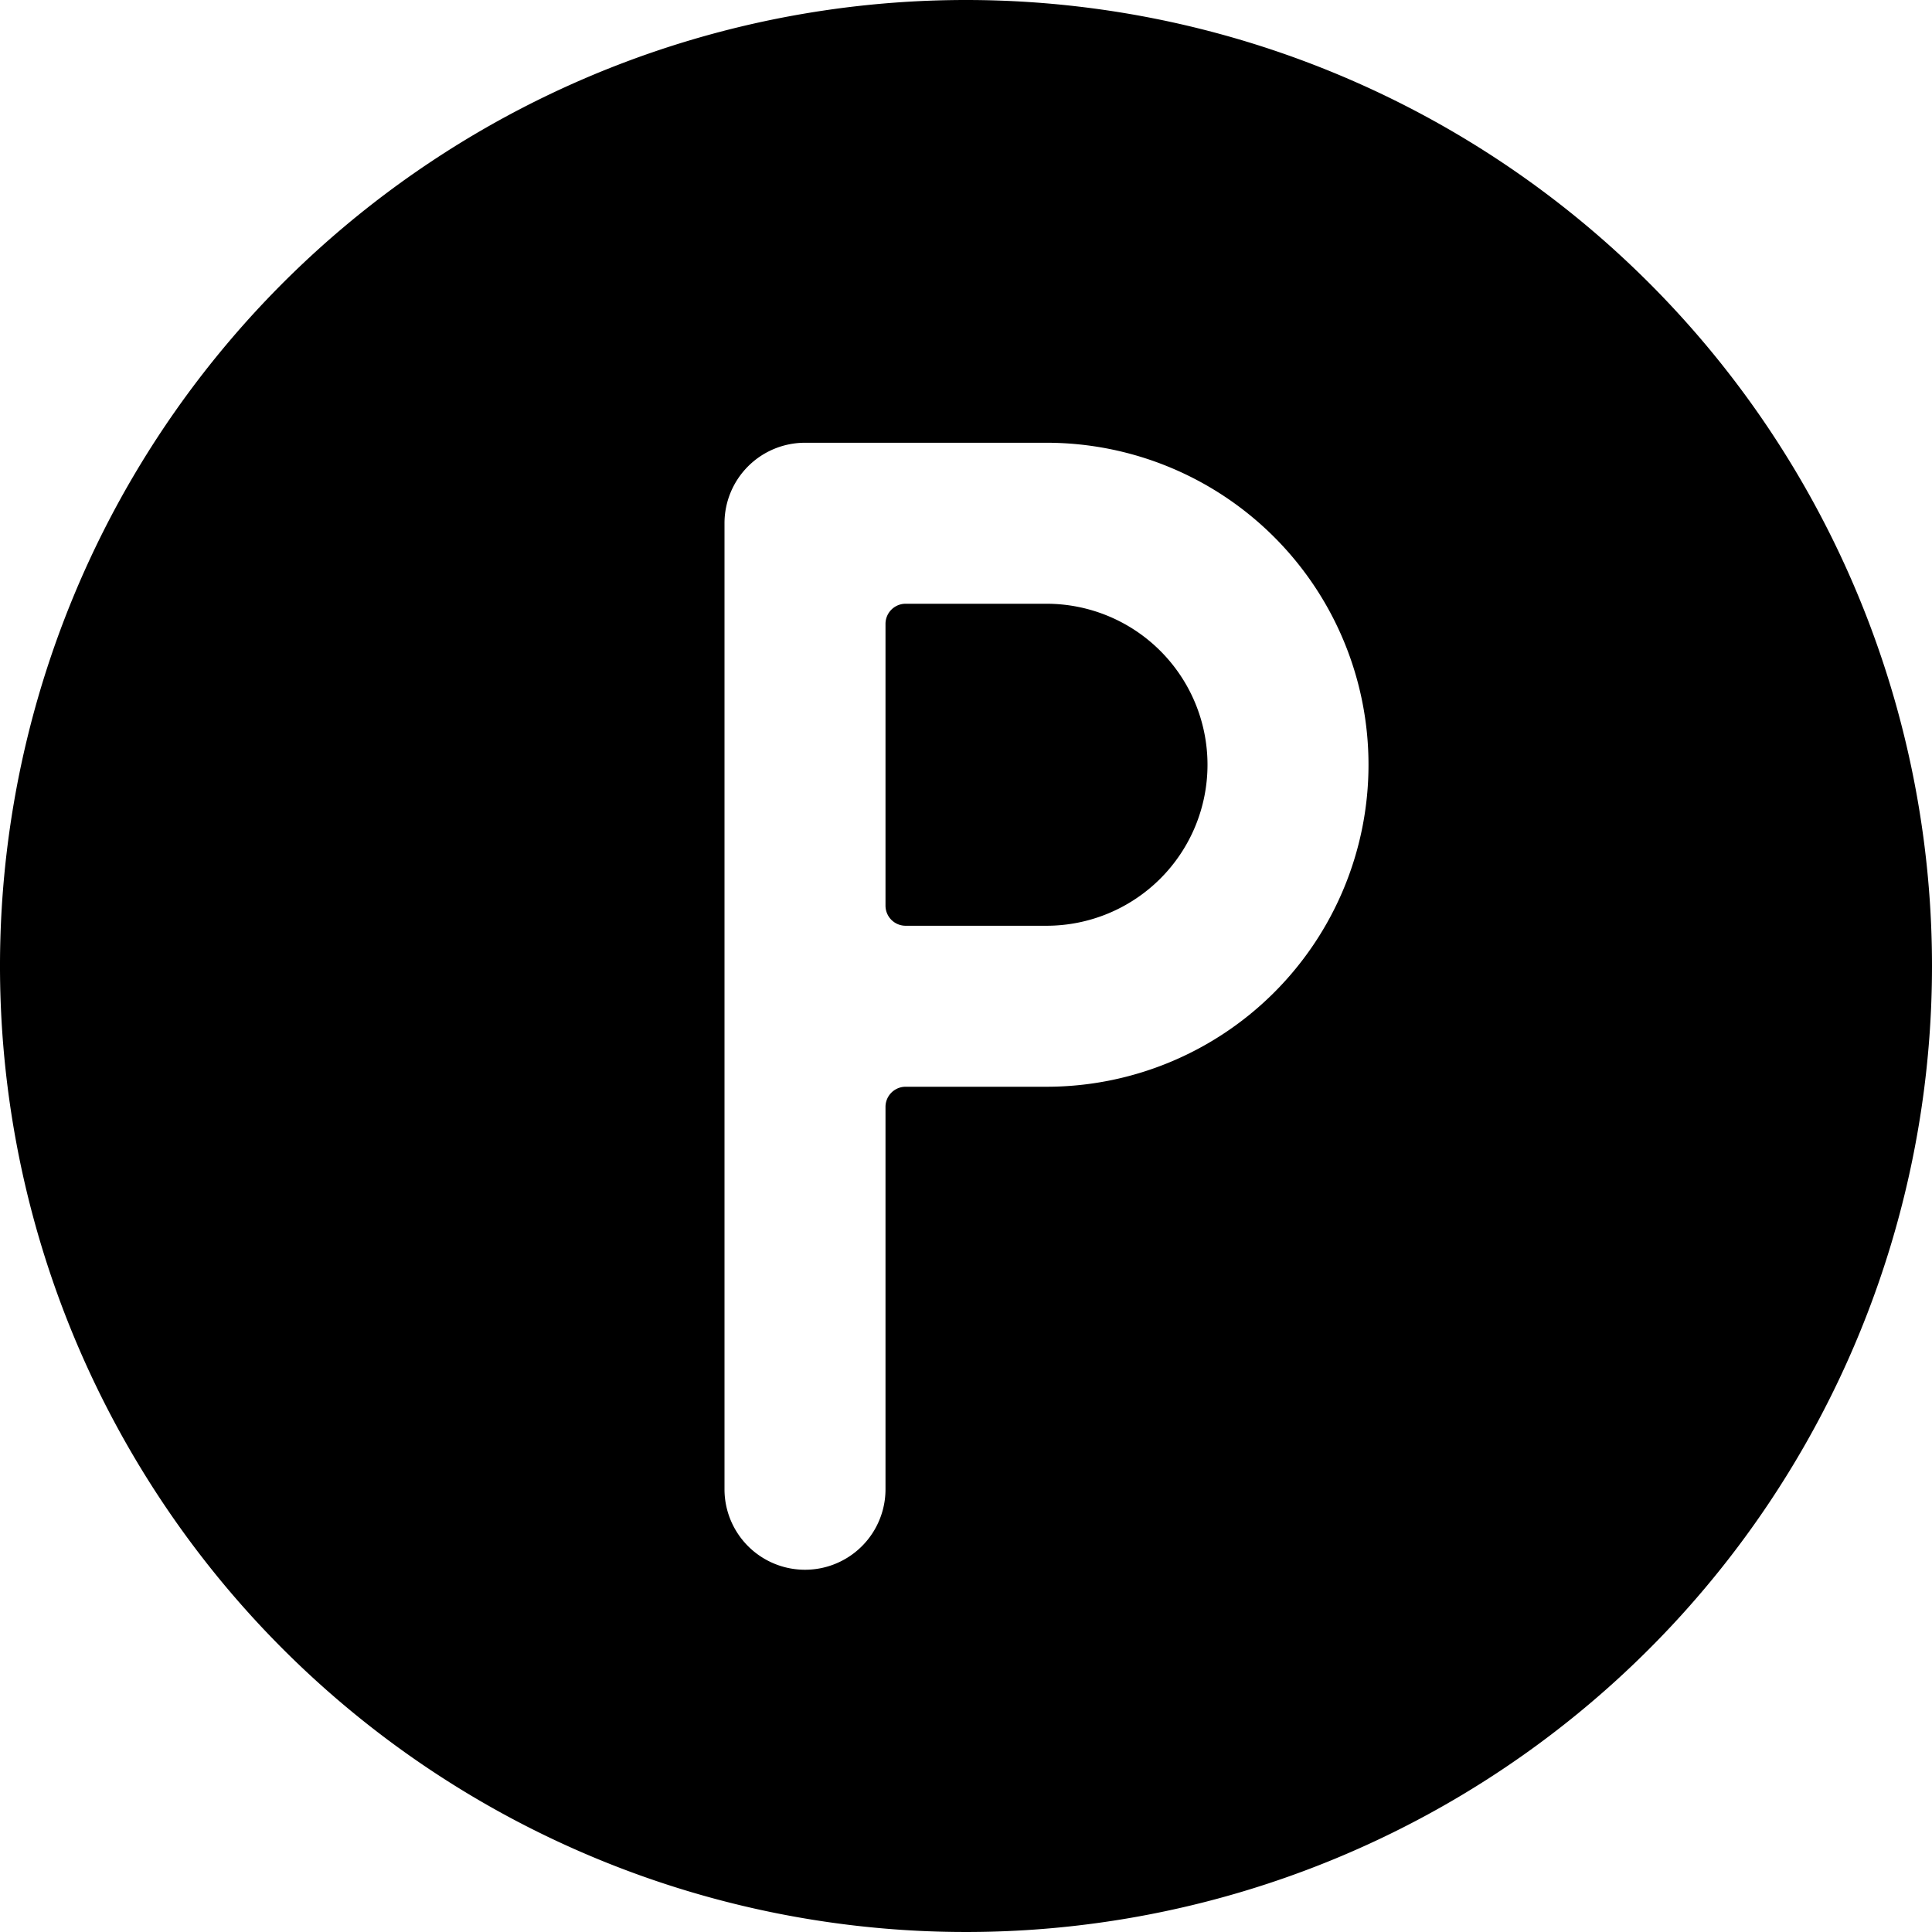
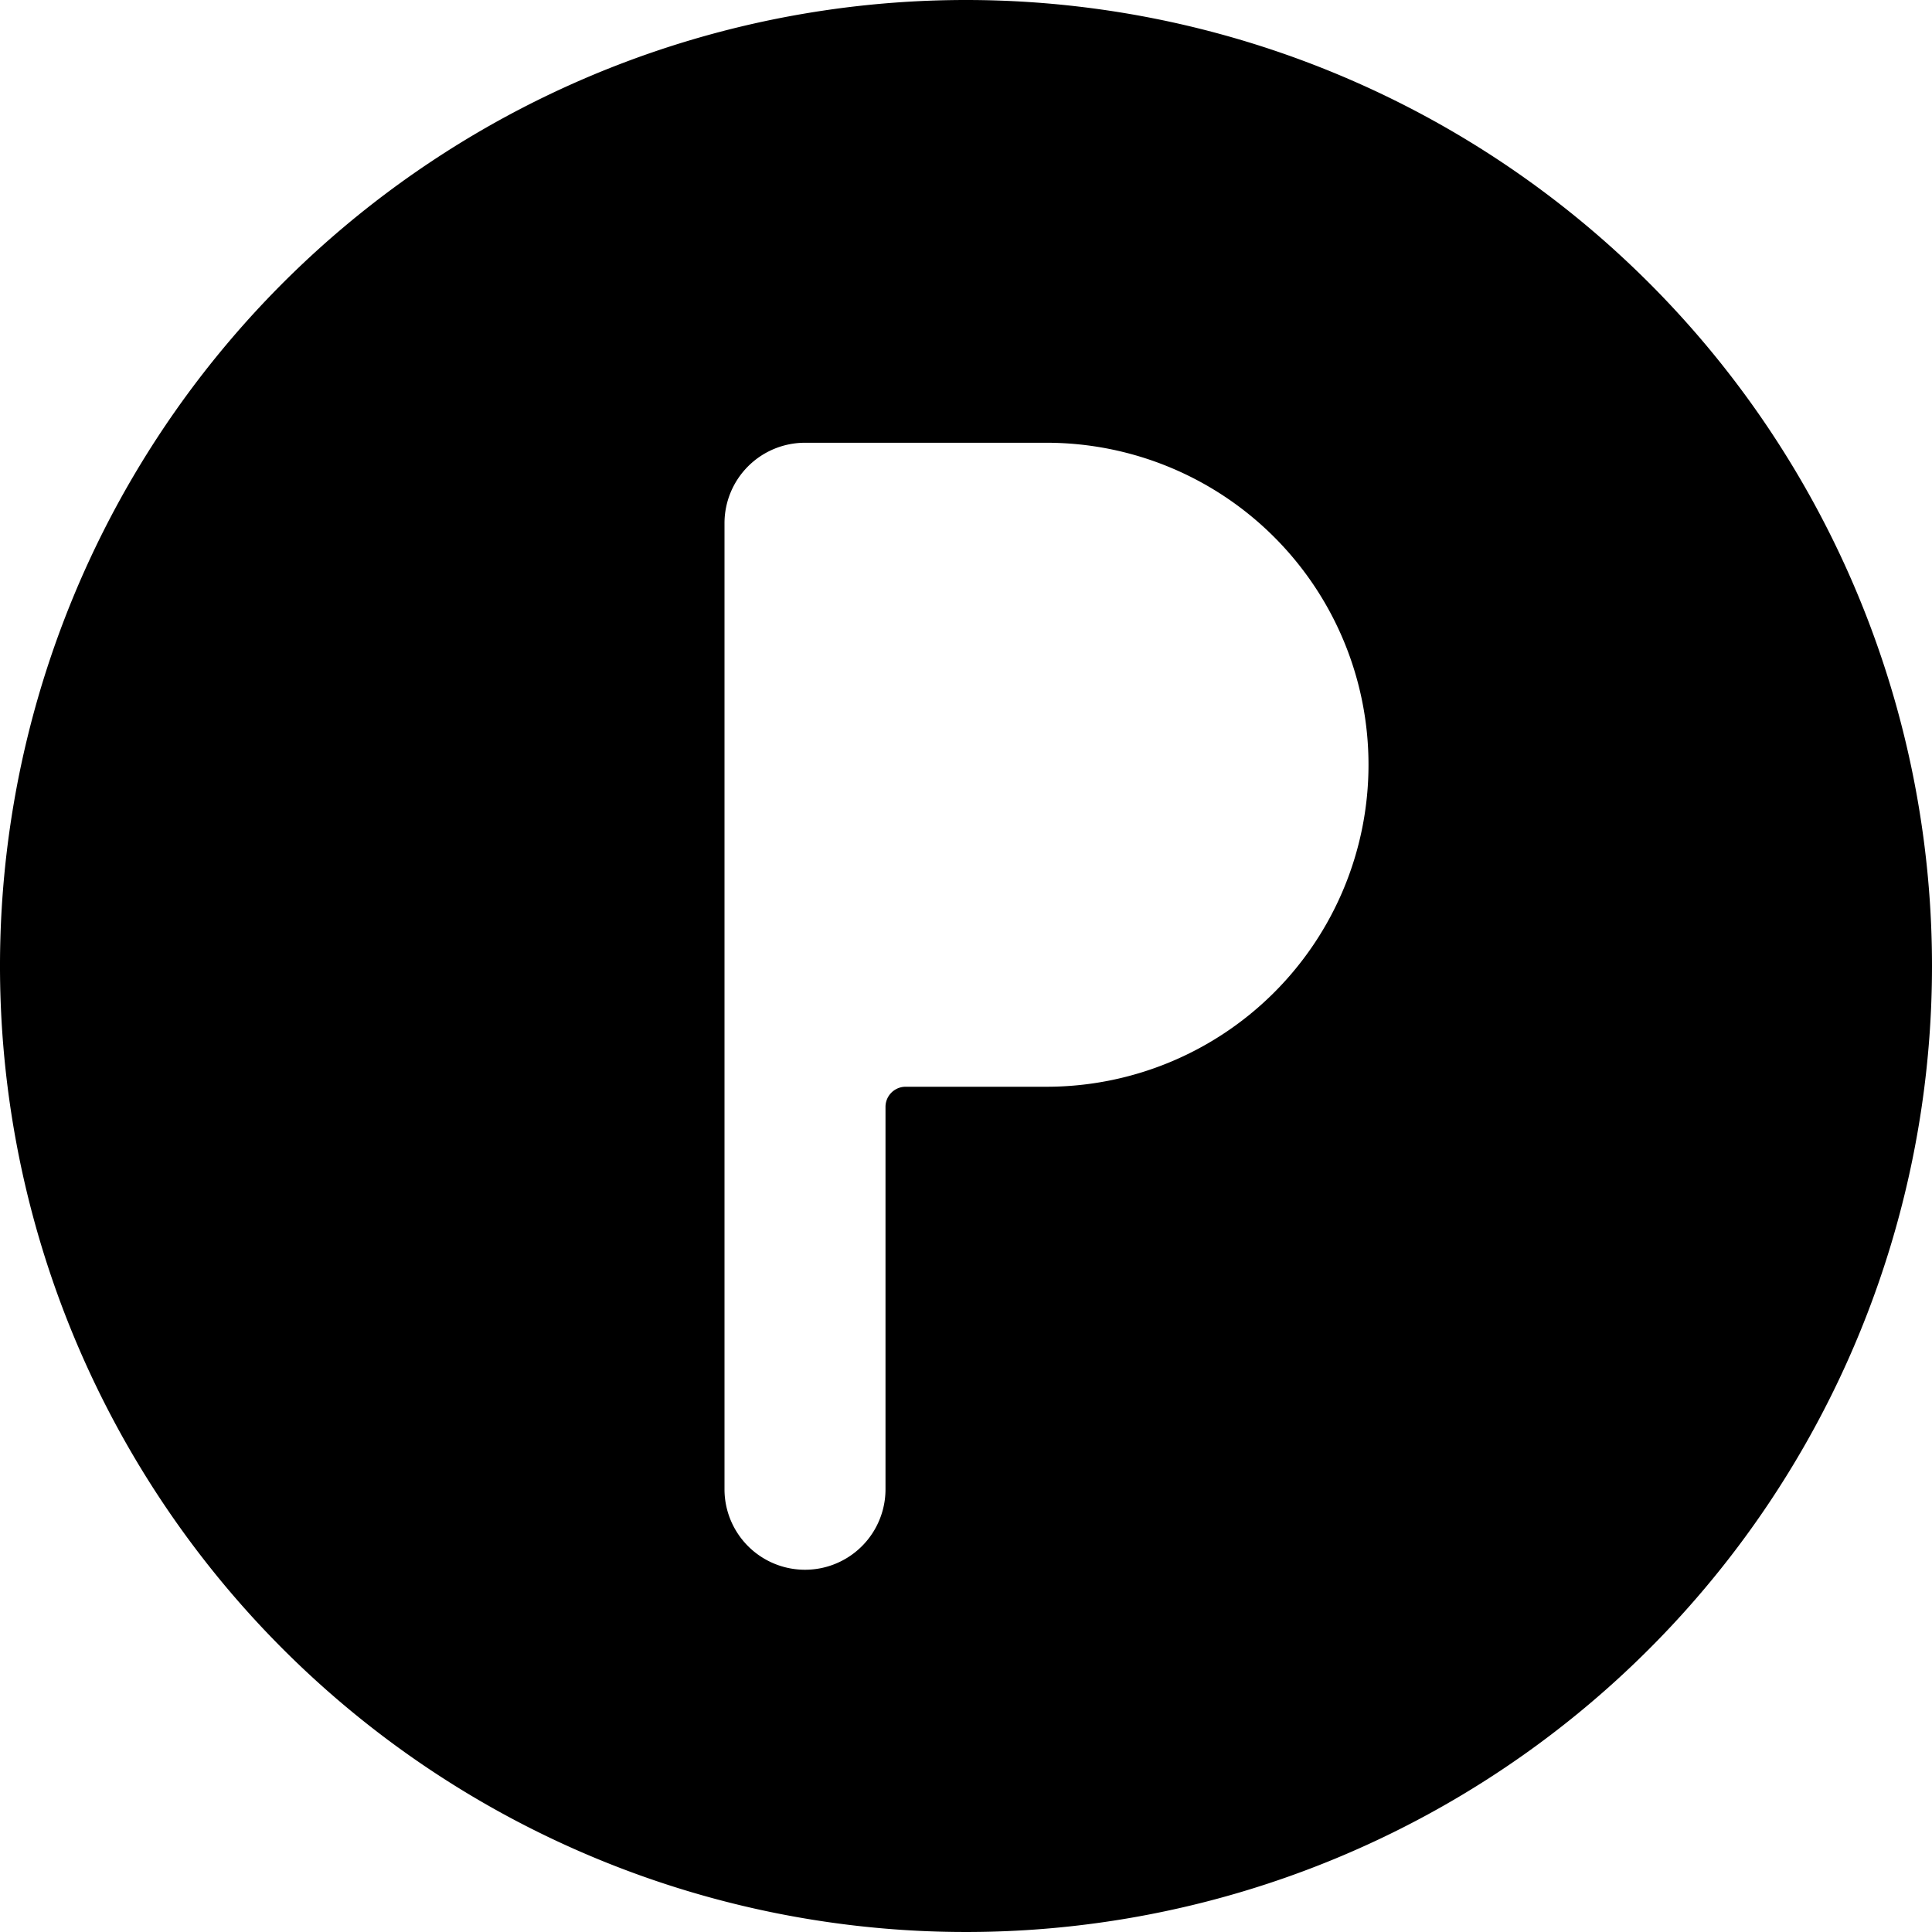
<svg xmlns="http://www.w3.org/2000/svg" viewBox="0 0 24 24">
  <g>
-     <path d="M13 7.5h-1.75a0.25 0.25 0 0 0 -0.25 0.25v3.5a0.25 0.25 0 0 0 0.25 0.25H13a2 2 0 0 0 0 -4Z" fill="#000000" stroke-width="1" />
    <path d="M12 0a12 12 0 1 0 12 12A12 12 0 0 0 12 0Zm1 13.5h-1.75a0.25 0.25 0 0 0 -0.25 0.25v4.75a1 1 0 0 1 -2 0v-12a1 1 0 0 1 1 -1h3a4 4 0 0 1 0 8Z" fill="#000000" stroke-width="1" />
  </g>
</svg>